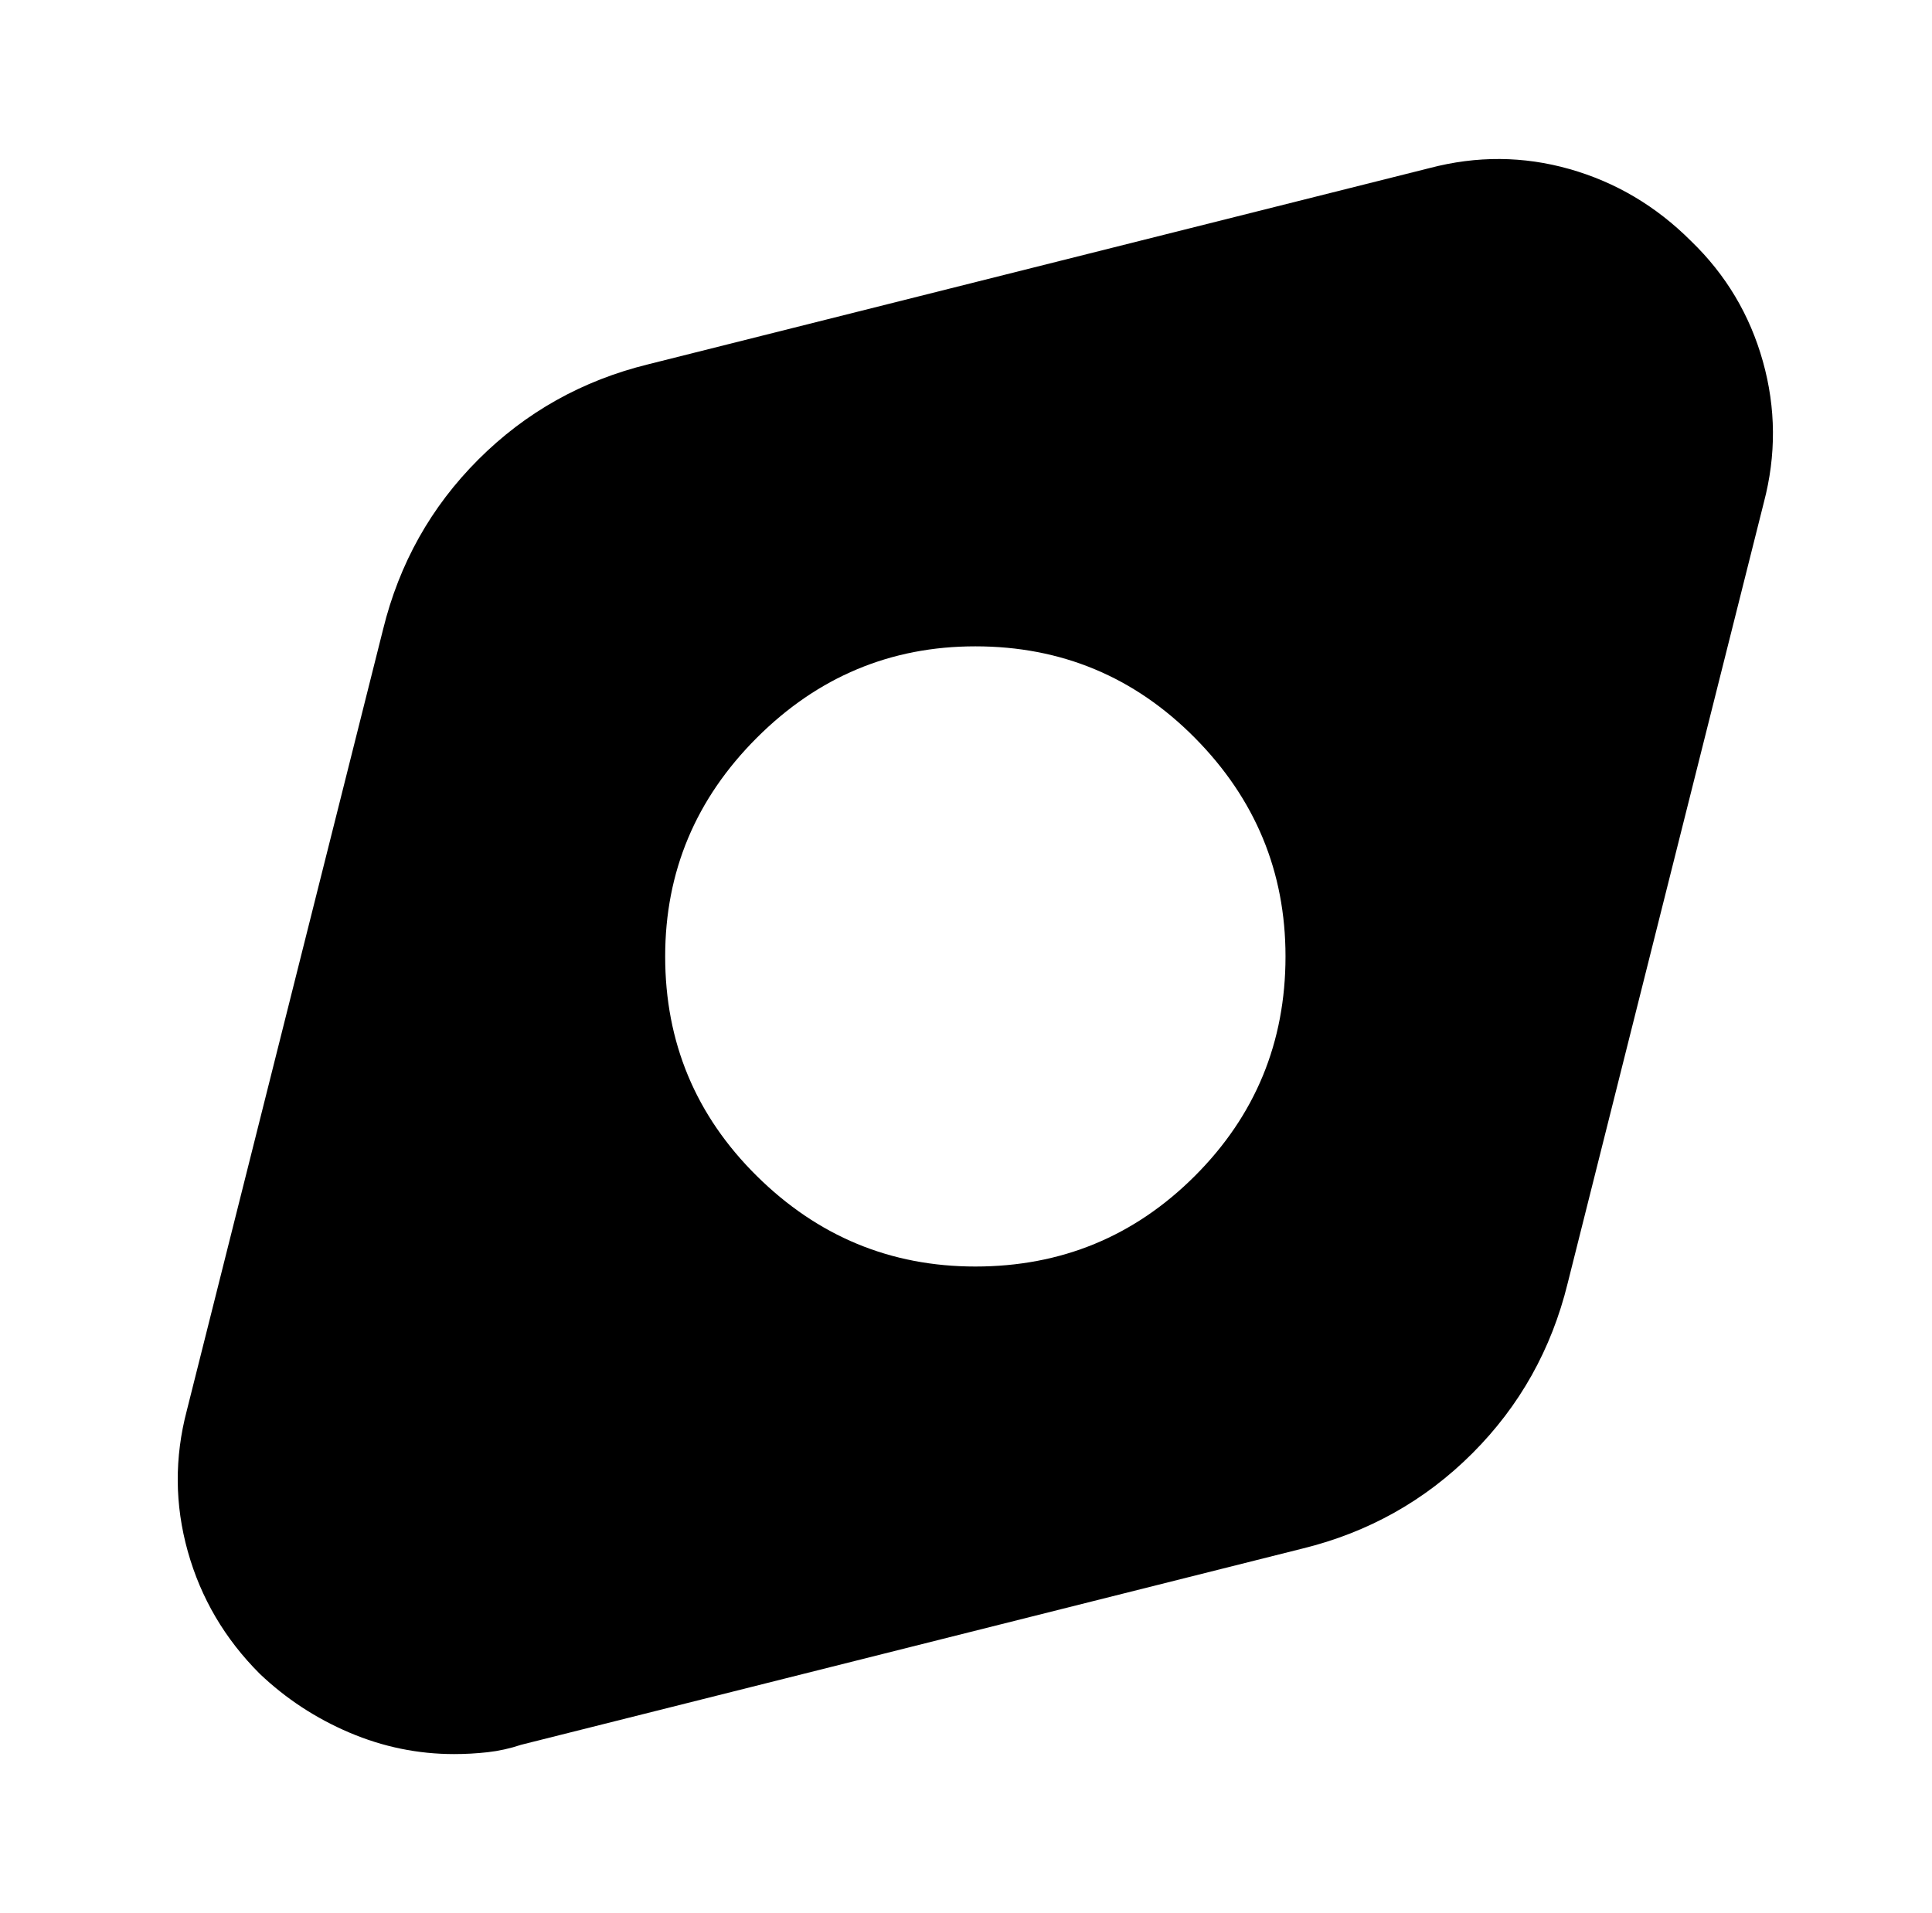
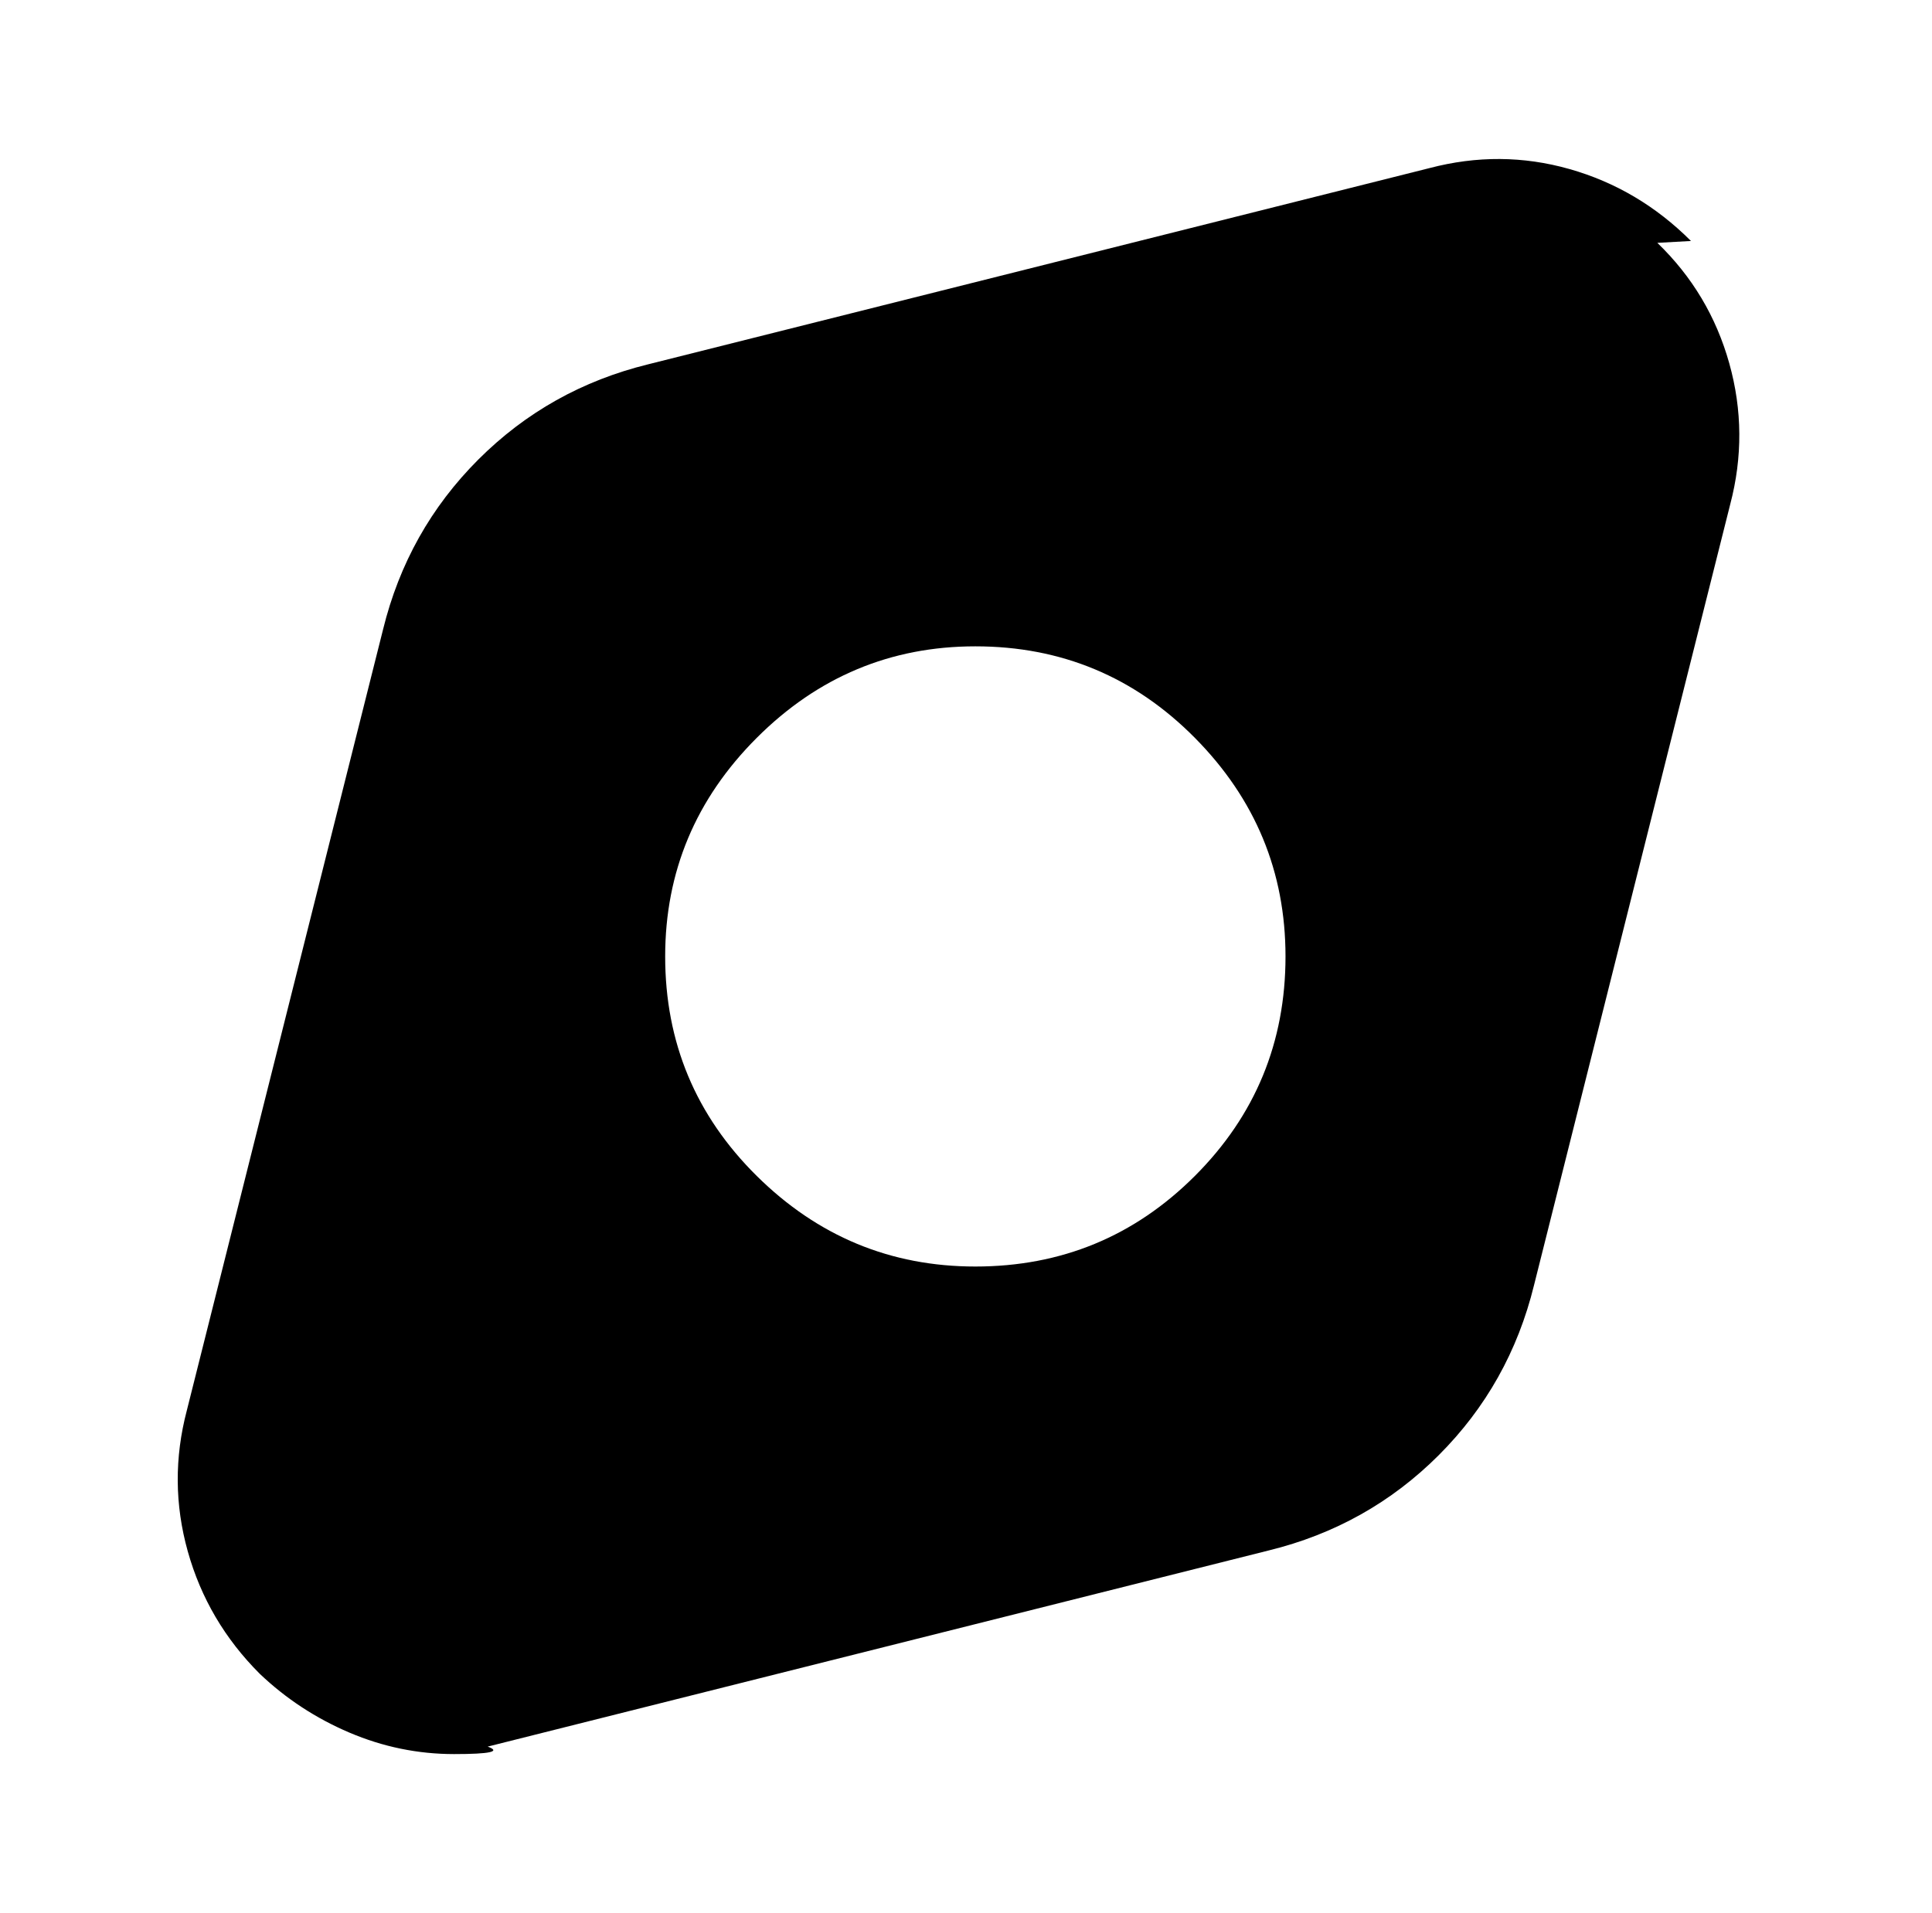
<svg xmlns="http://www.w3.org/2000/svg" version="1.1" viewBox="-10 0 1034 1024">
-   <path fill="currentColor" d="M895 129q-28 -28 -65 -38.5t-75 -0.5l-418 105q-53 13 -91 51t-51 91l-105 418q-10 38 0.5 75.5t38.5 65.5q21 20 48 31.5t56 11.5q9 0 18 -1t18 -4l418 -105q53 -13 91 -51t51 -91l105 -418q10 -38 -0.5 -75.5t-38.5 -64.5v0zM512 678q-68 0 -117 -48.5t-49 -117.5 q0 -68 49 -117t117 -49q69 0 117.5 49t48.5 117q0 69 -48.5 117.5t-117.5 48.5z" />
+   <path fill="currentColor" d="M895 129q-28 -28 -65 -38.5t-75 -0.5l-418 105q-53 13 -91 51t-51 91l-105 418q-10 38 0.5 75.5t38.5 65.5q21 20 48 31.5t56 11.5t18 -4l418 -105q53 -13 91 -51t51 -91l105 -418q10 -38 -0.5 -75.5t-38.5 -64.5v0zM512 678q-68 0 -117 -48.5t-49 -117.5 q0 -68 49 -117t117 -49q69 0 117.5 49t48.5 117q0 69 -48.5 117.5t-117.5 48.5z" />
</svg>